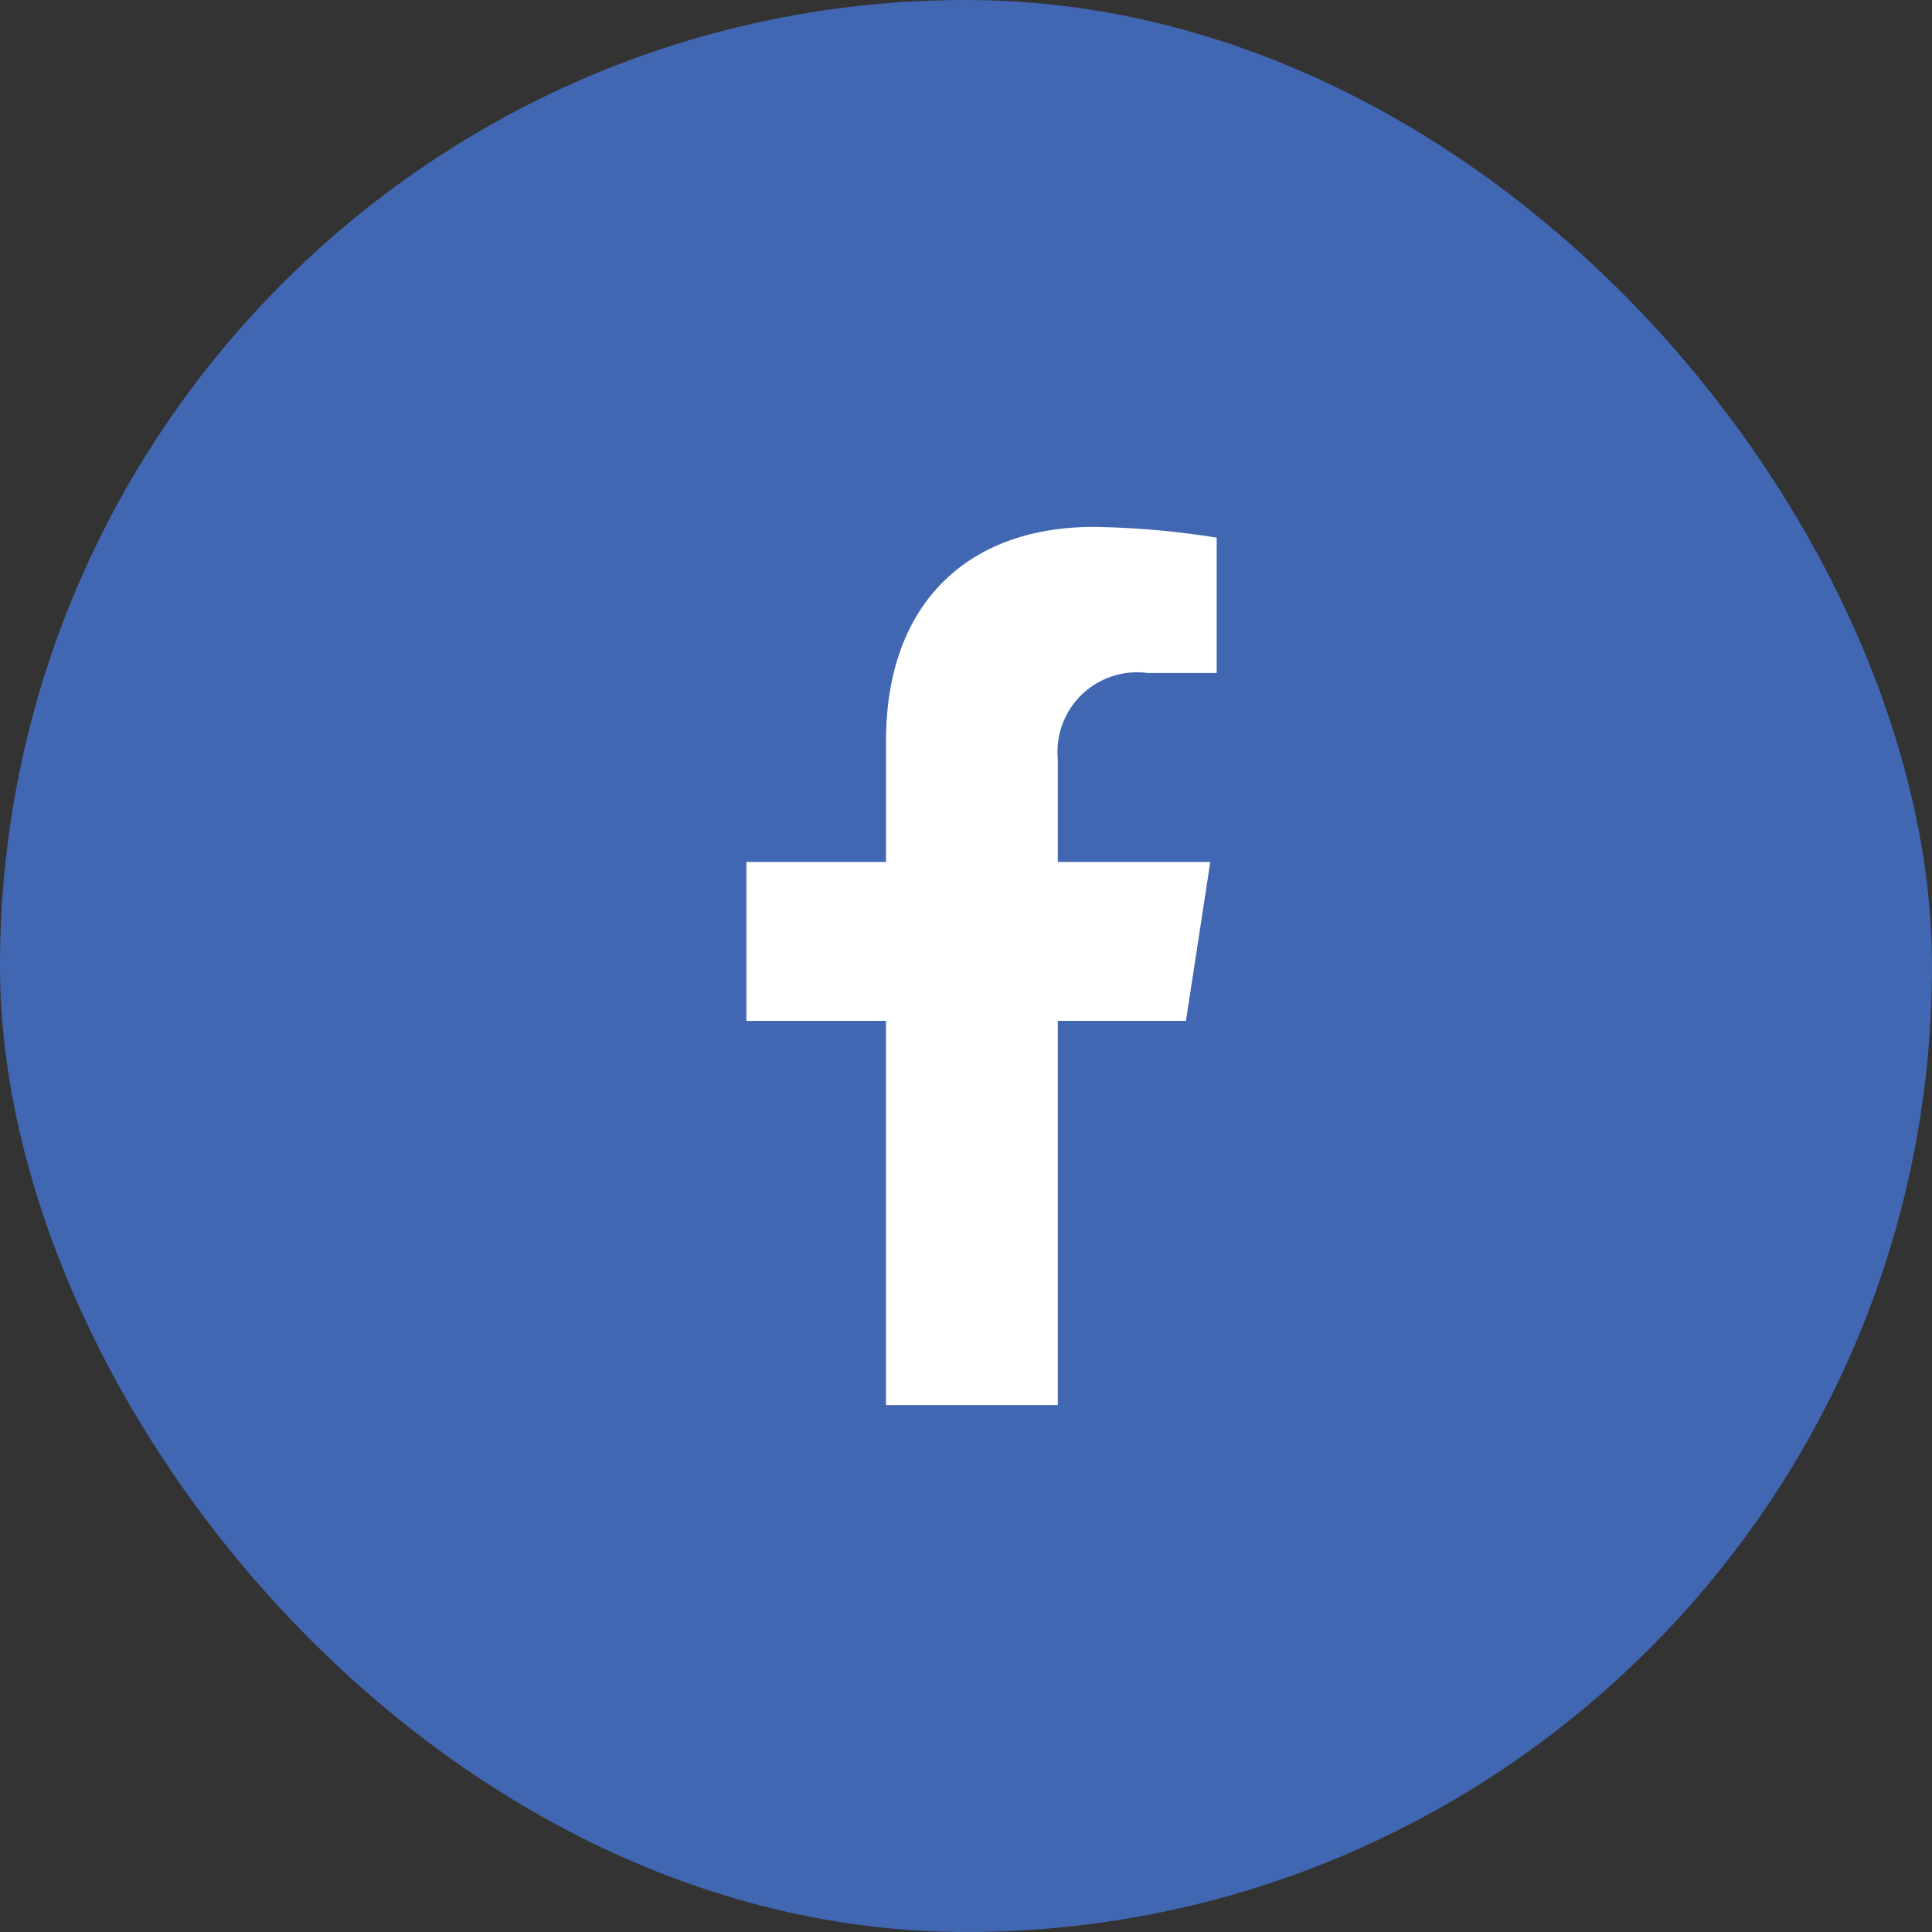
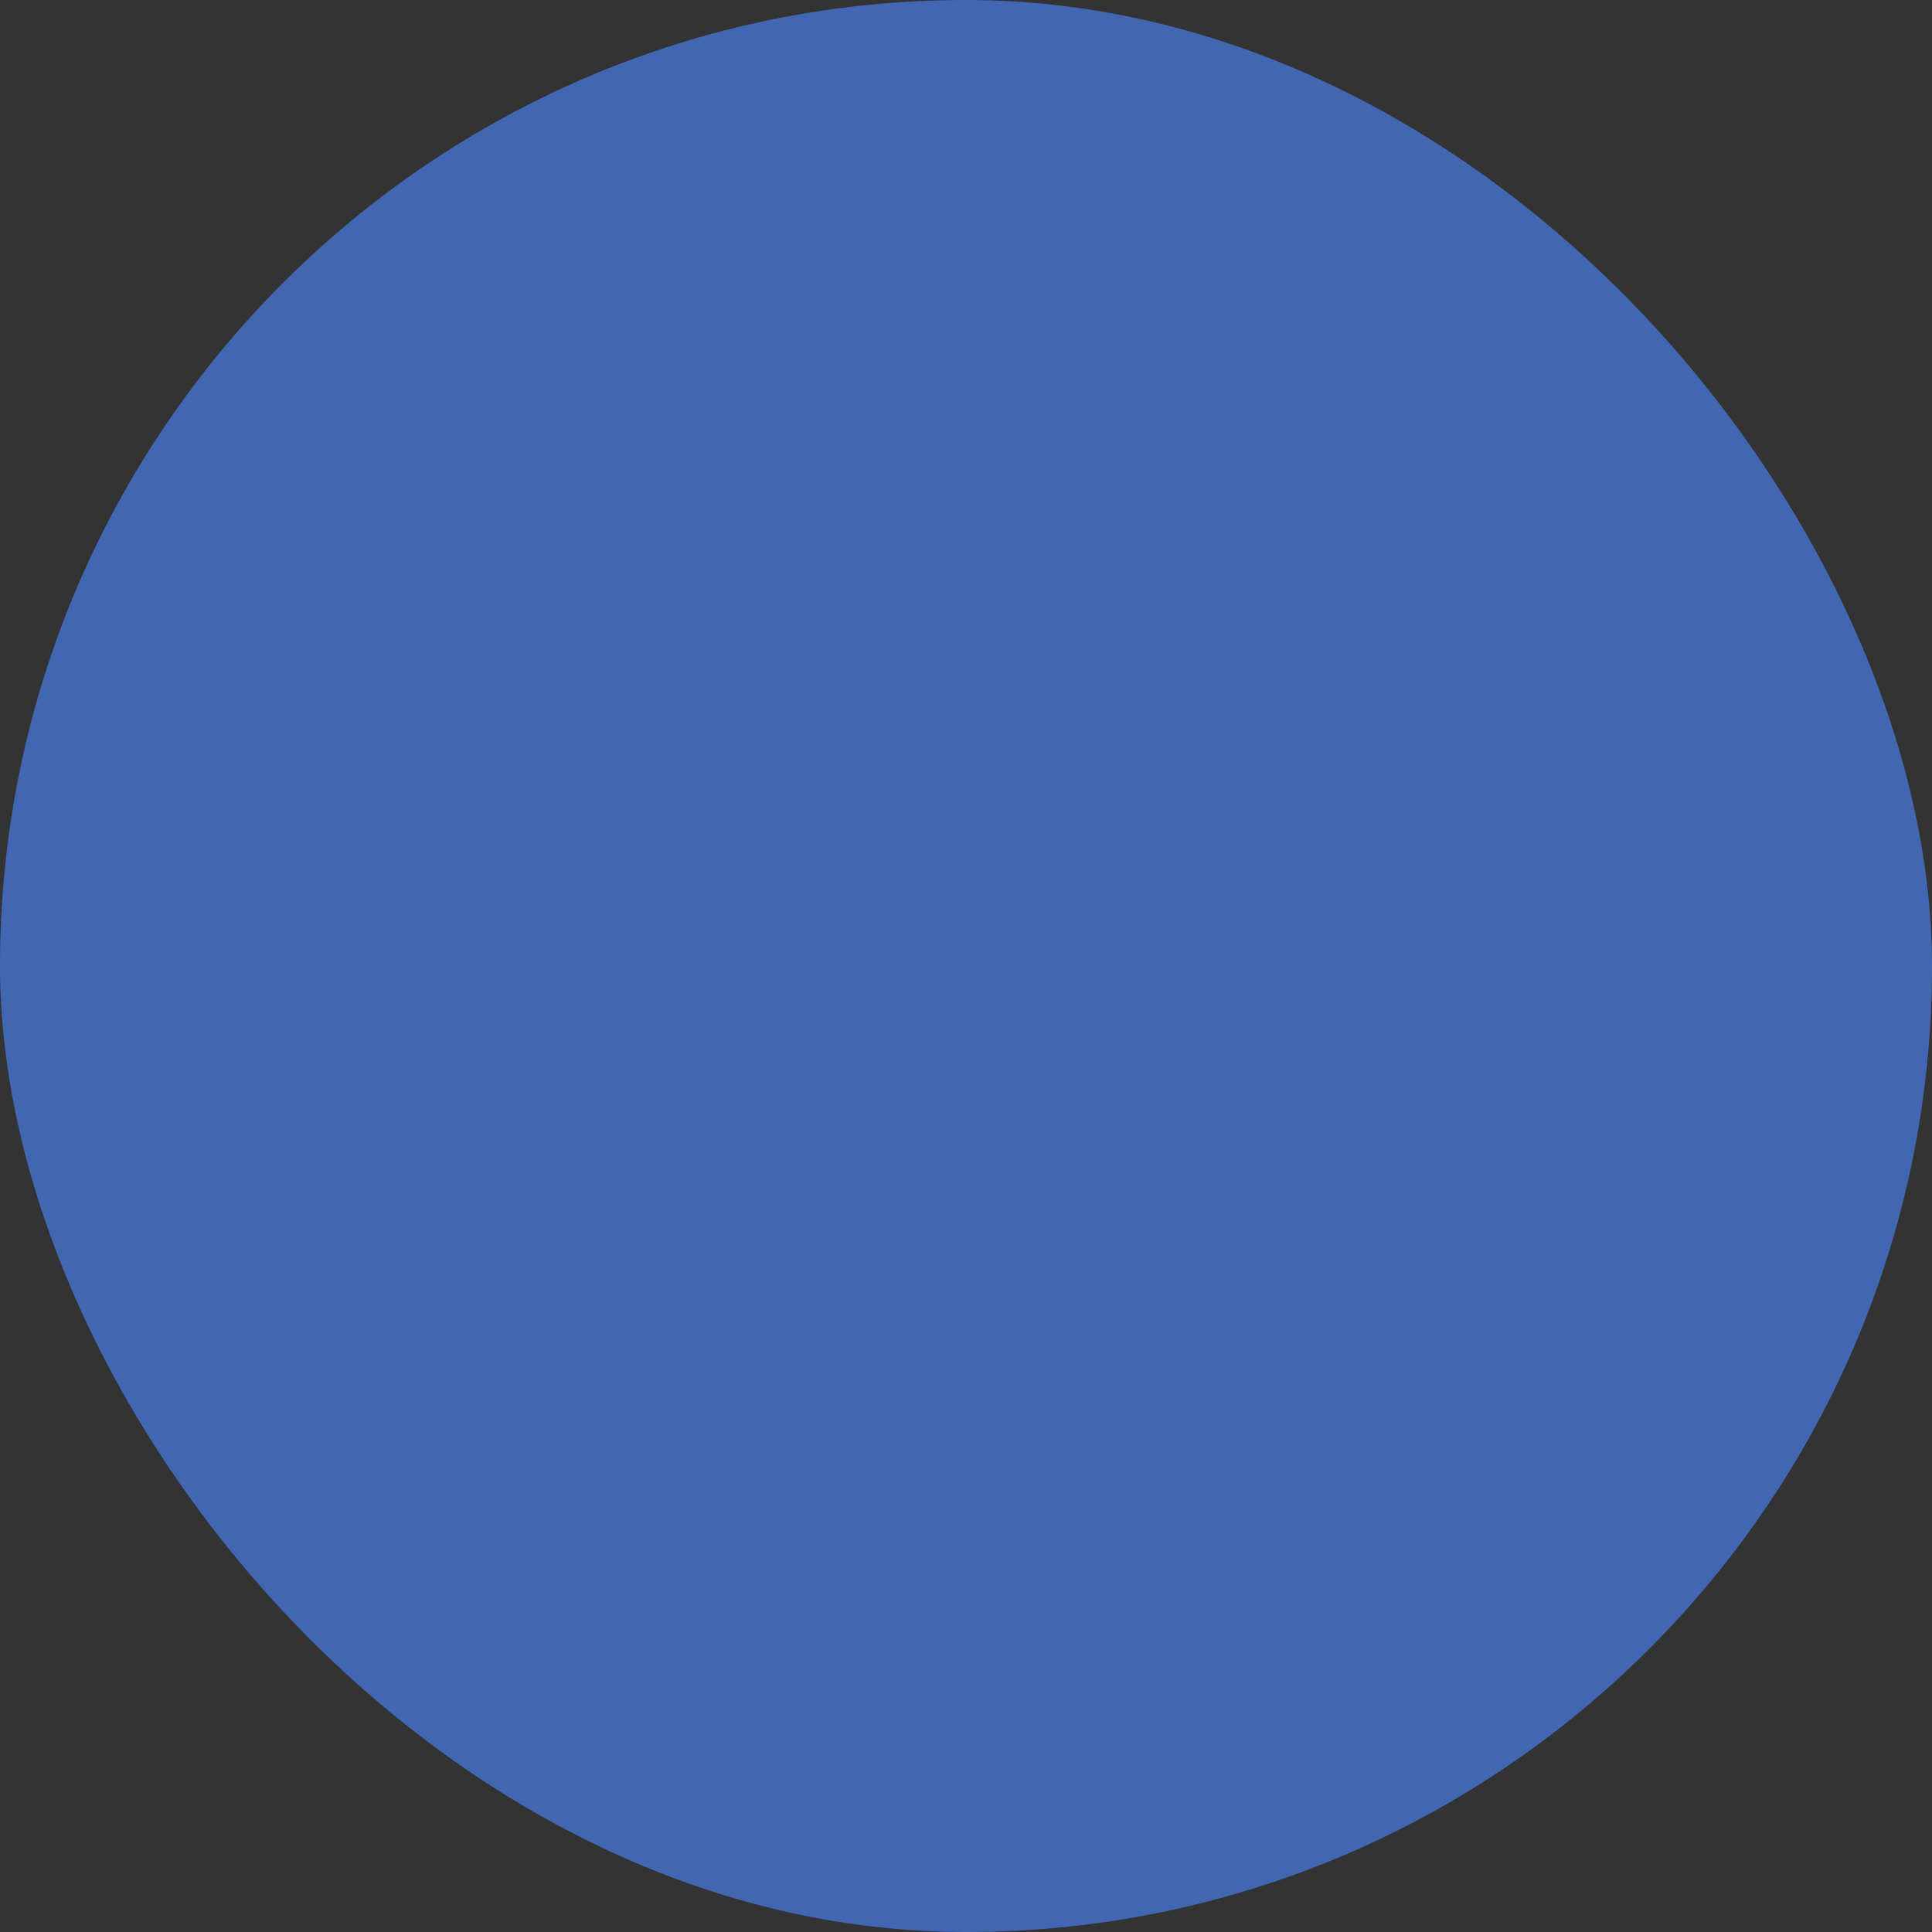
<svg xmlns="http://www.w3.org/2000/svg" width="44" height="44" viewBox="0 0 44 44">
  <rect x="0" y="0" width="44" height="44" fill="#333333" stroke="none" />
  <g id="Facebook" transform="translate(-683 -1013)">
    <rect id="Surface" width="44" height="44" rx="22" transform="translate(683 1013)" fill="#4267b2" />
-     <path id="Path_141" data-name="Path 141" d="M32.9,11.25l.555-3.62H29.982V5.282a1.81,1.81,0,0,1,2.041-1.955H33.6V.245A19.255,19.255,0,0,0,30.8,0c-2.86,0-4.73,1.734-4.73,4.872V7.63H22.89v3.62h3.179V20h3.913V11.25Z" transform="translate(677.109 1025)" fill="#fff" />
  </g>
</svg>